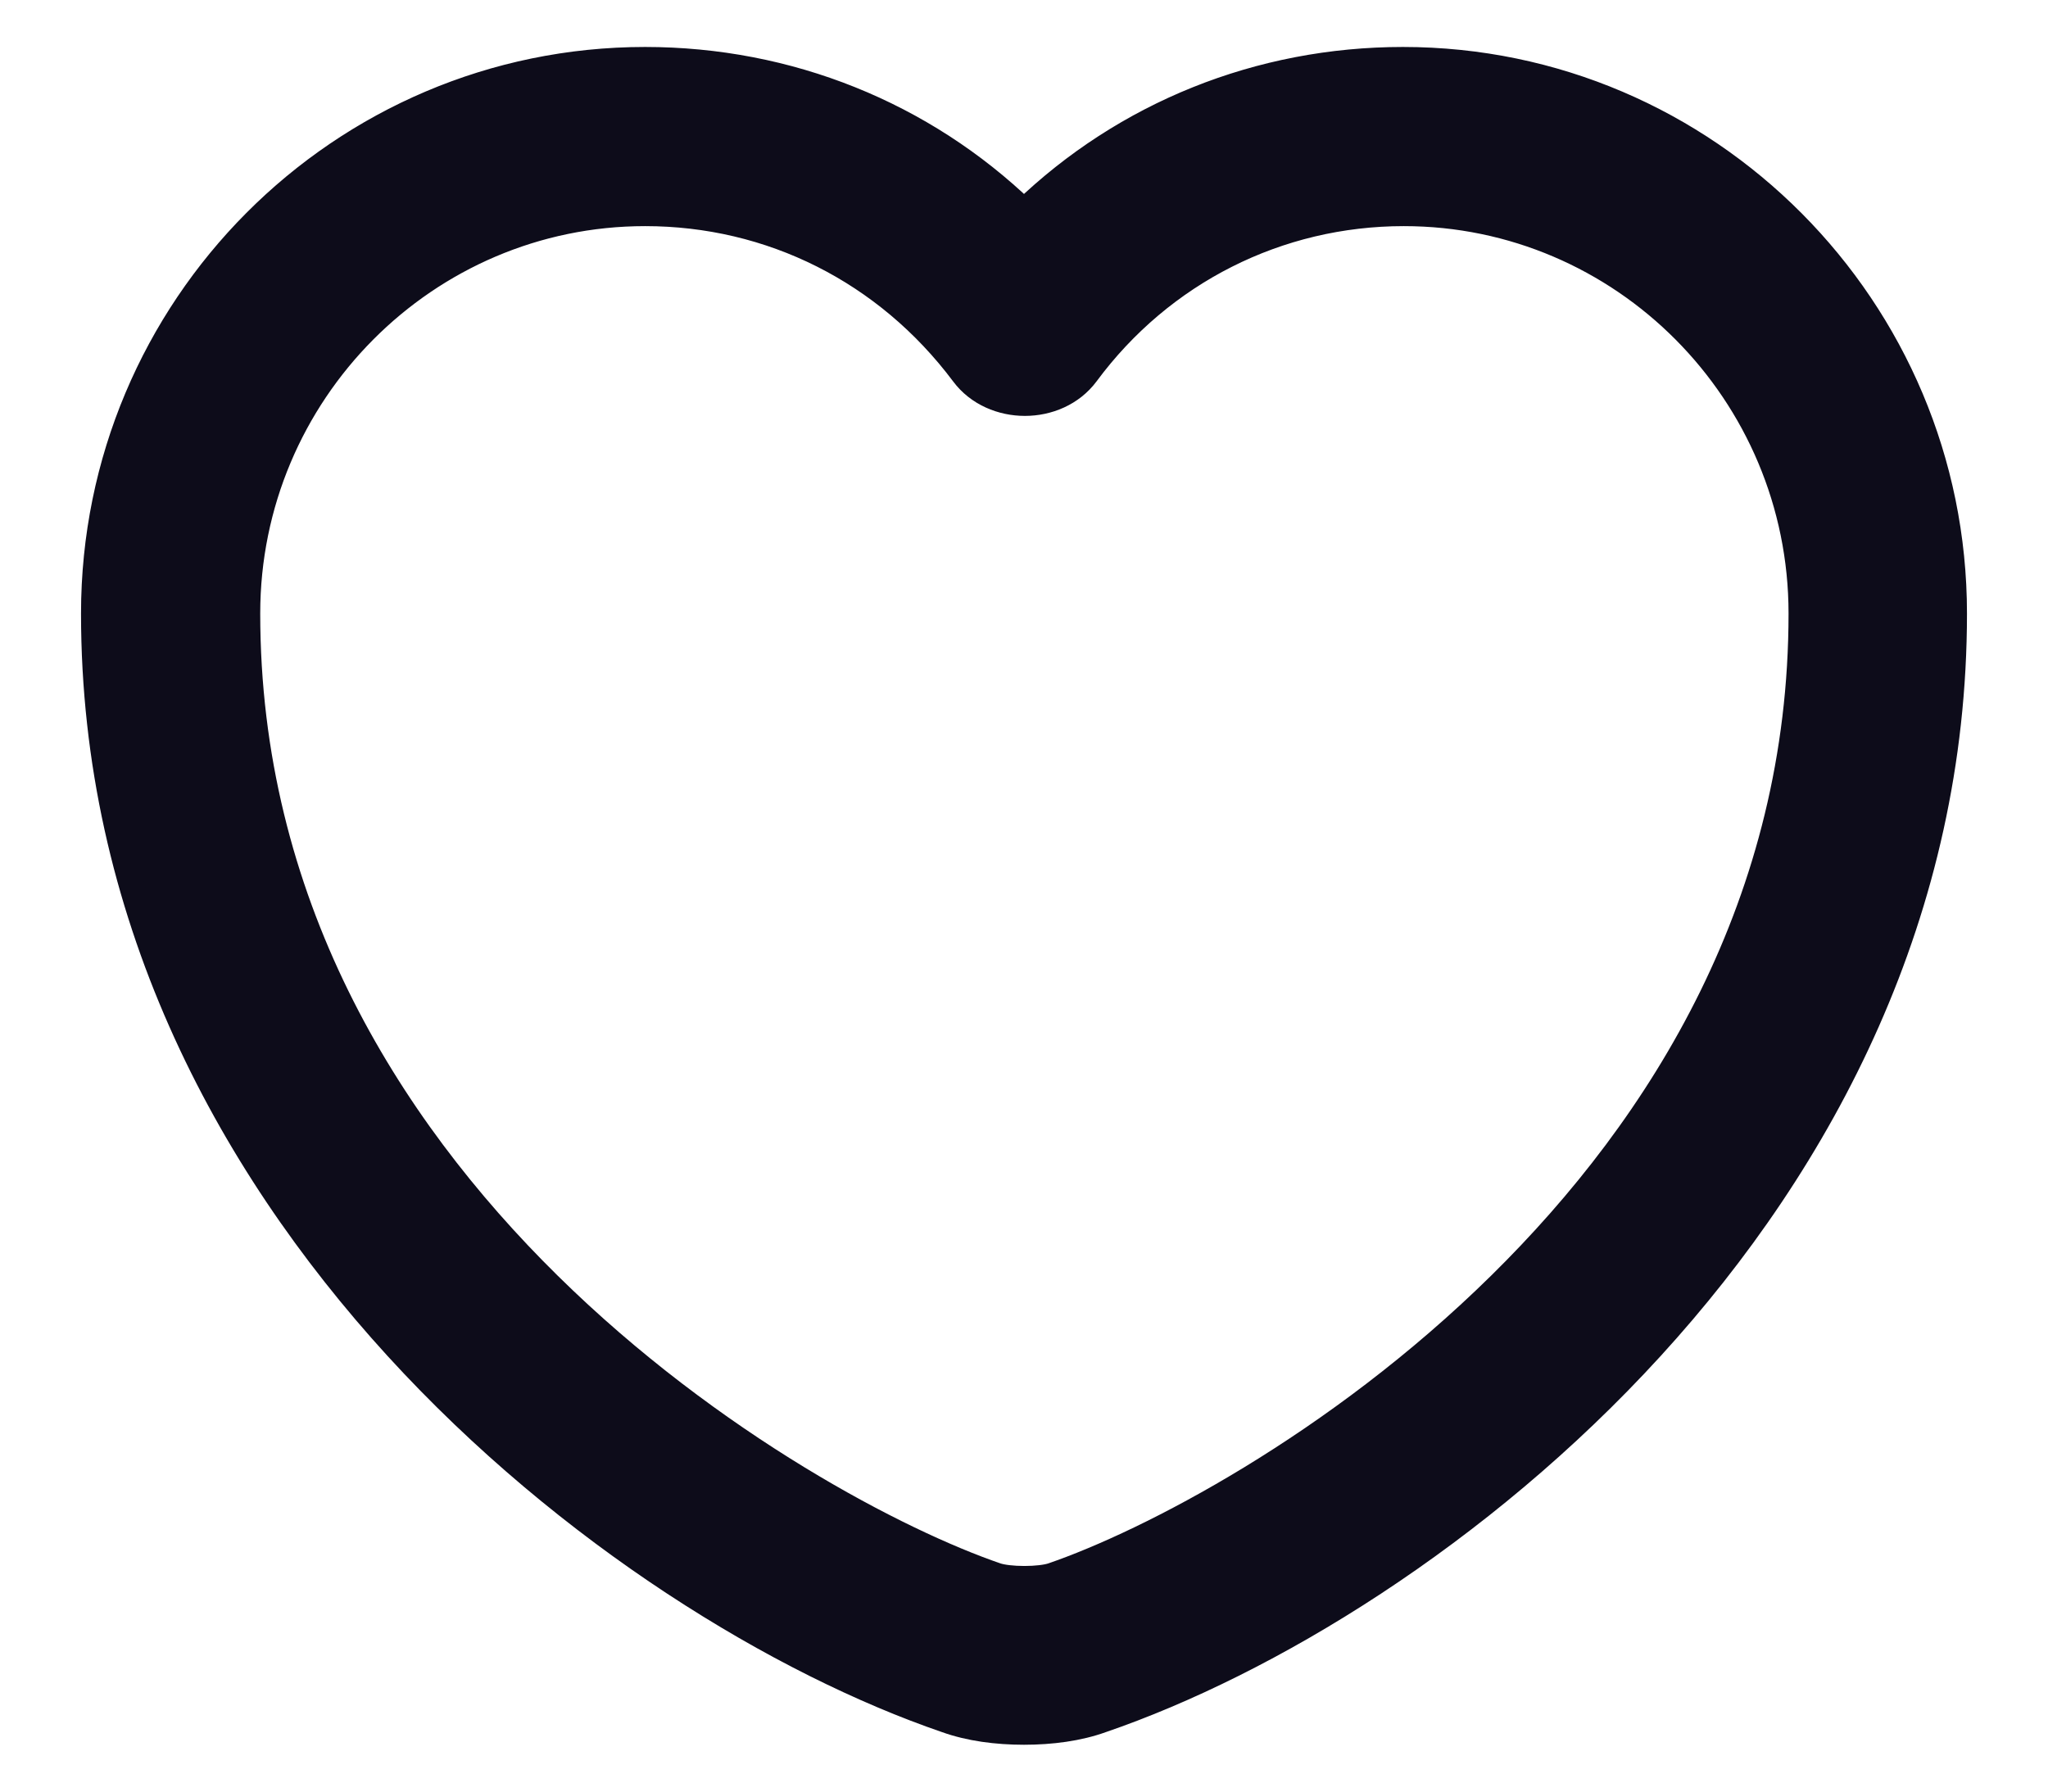
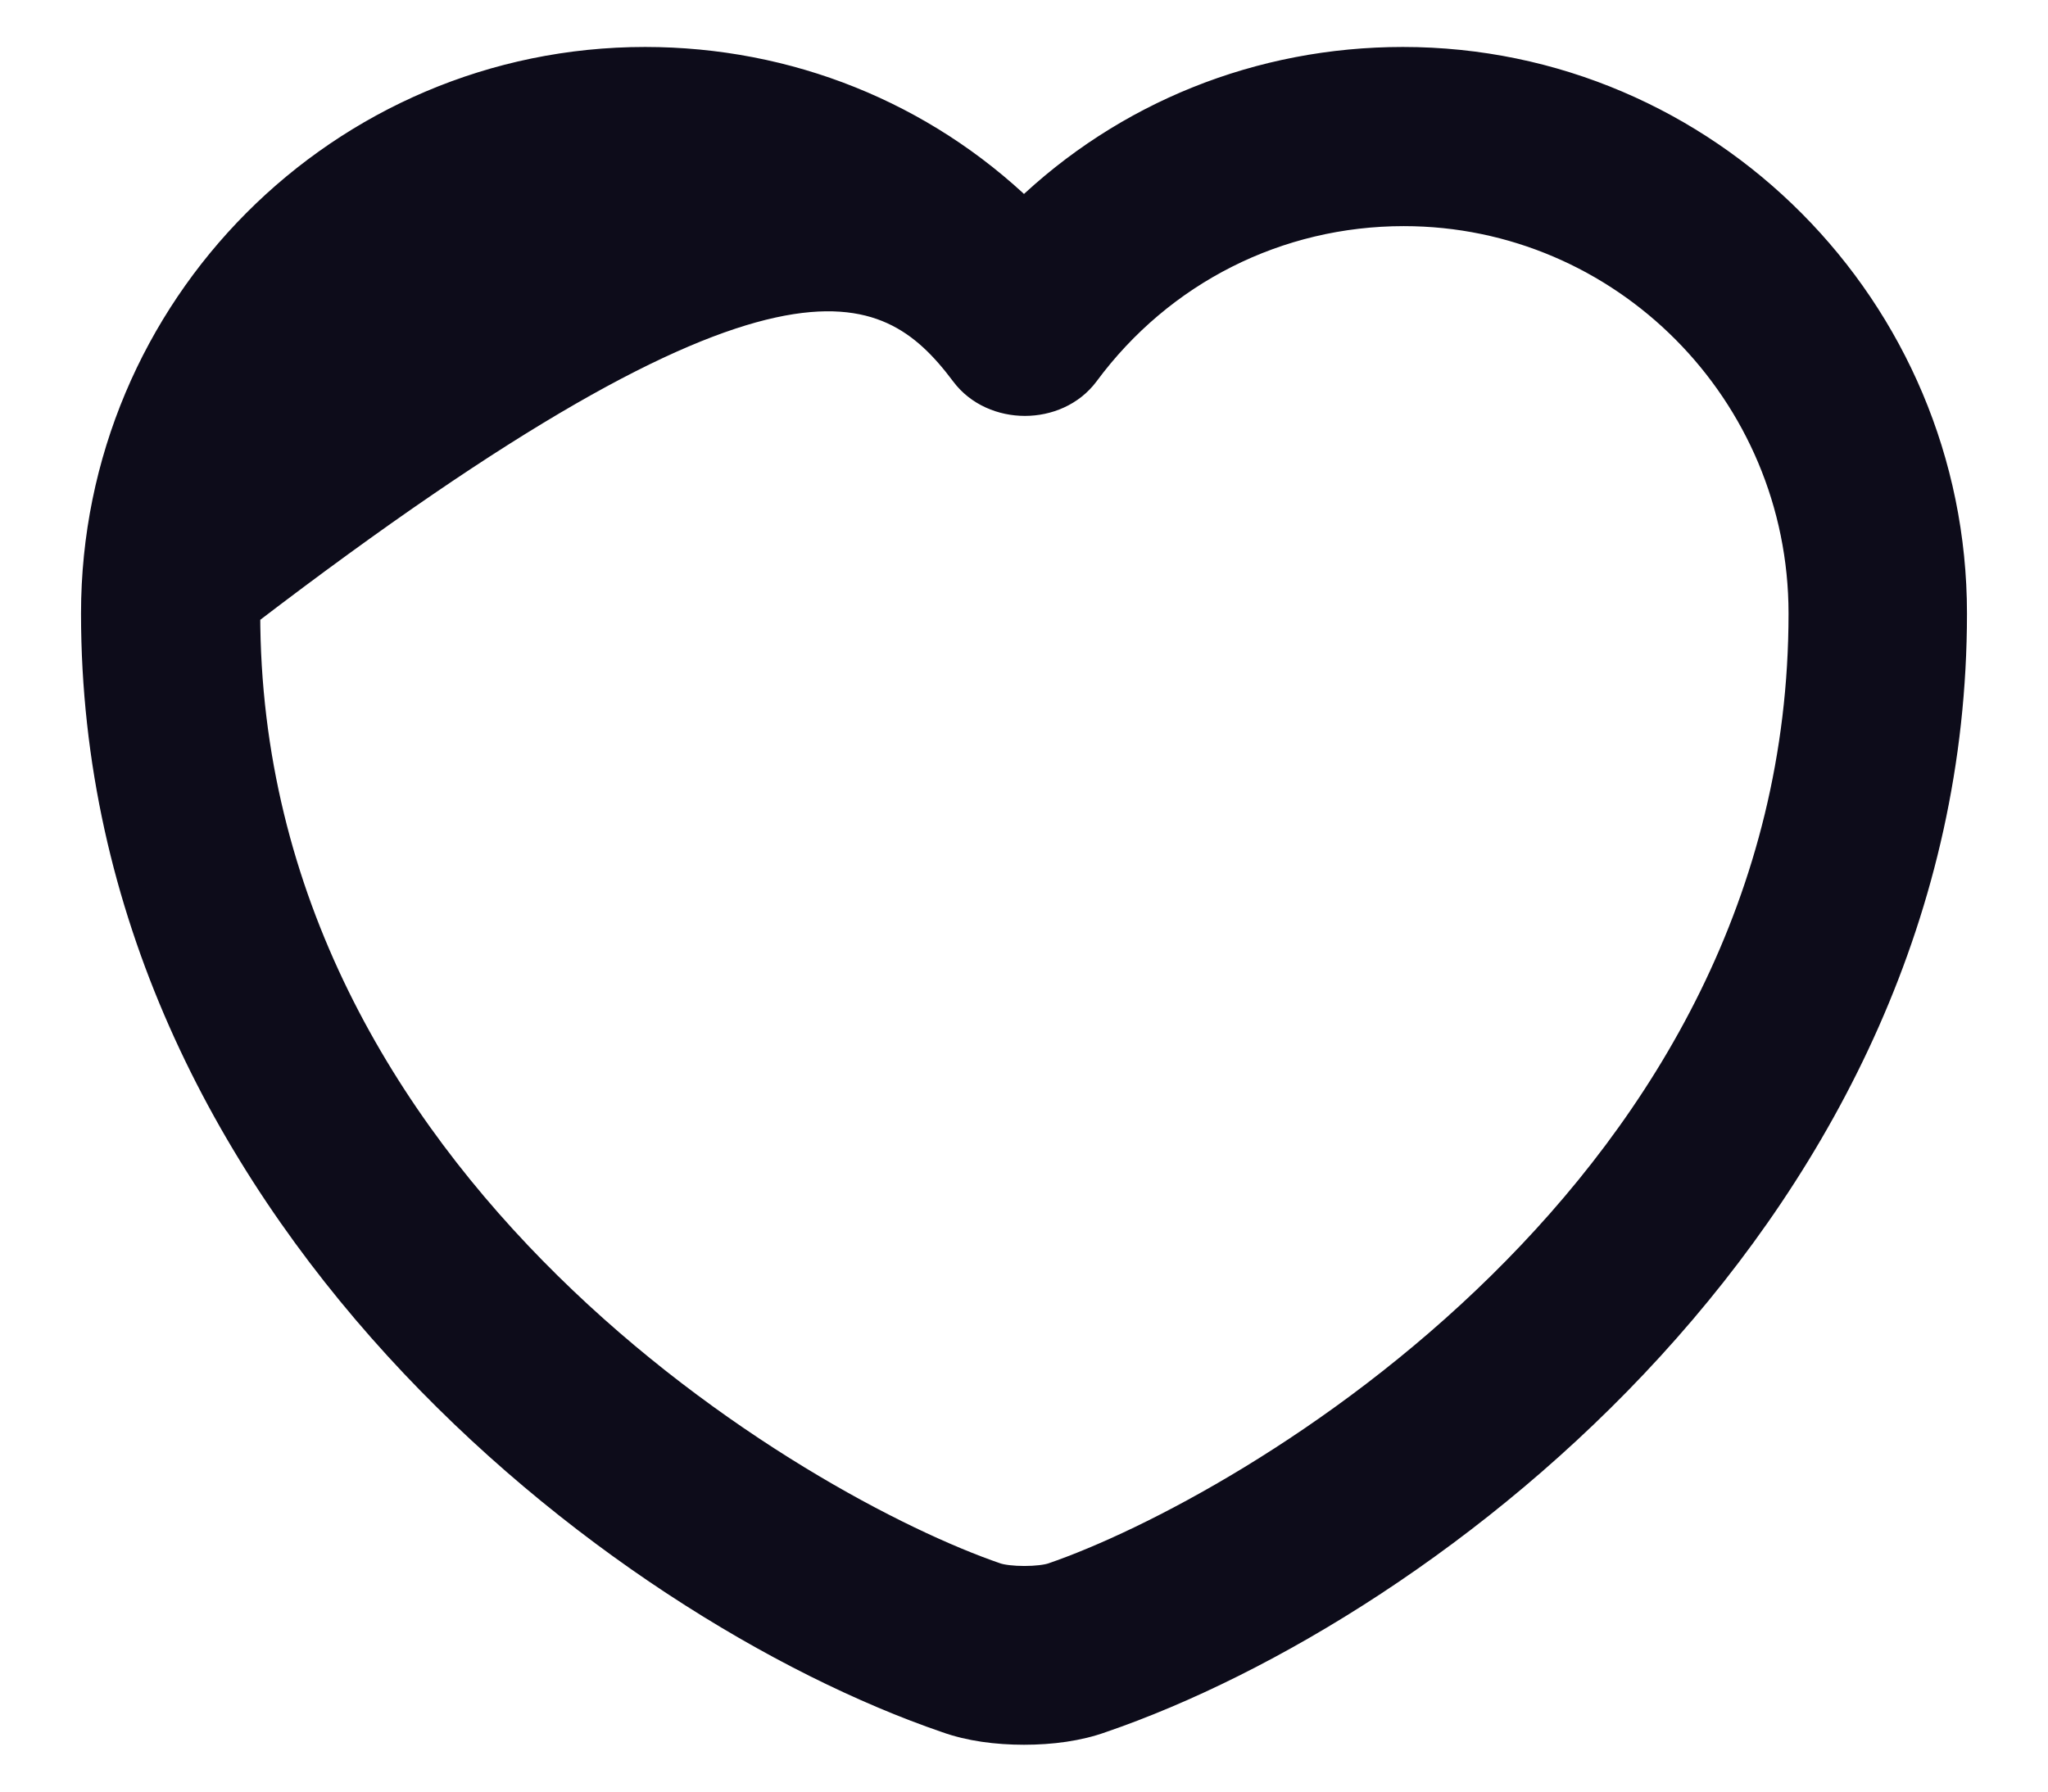
<svg xmlns="http://www.w3.org/2000/svg" width="16" height="14" viewBox="0 0 16 14" fill="none">
-   <path d="M3.101 10.528C4.442 11.996 6.104 12.999 7.393 13.441C7.574 13.506 7.786 13.534 8 13.534C8.214 13.534 8.426 13.506 8.606 13.441C9.896 12.999 11.558 11.998 12.899 10.53C14.241 9.061 15.267 7.118 15.267 4.794C15.267 2.412 13.336 0.467 10.96 0.467C9.841 0.467 8.791 0.891 8 1.653C7.209 0.891 6.159 0.467 5.04 0.467C2.664 0.467 0.733 2.405 0.733 4.794C0.733 7.115 1.759 9.058 3.101 10.528ZM1.933 4.794C1.933 3.068 3.329 1.667 5.04 1.667C6.021 1.667 6.925 2.118 7.526 2.92C7.642 3.076 7.828 3.15 8.007 3.15C8.186 3.15 8.371 3.076 8.487 2.92C9.075 2.125 9.985 1.667 10.967 1.667C12.678 1.667 14.073 3.068 14.073 4.794C14.073 7.039 12.994 8.786 11.718 10.041C10.441 11.298 8.975 12.053 8.221 12.312C8.176 12.327 8.094 12.337 8.003 12.337C7.912 12.337 7.83 12.327 7.785 12.312C7.028 12.053 5.562 11.296 4.286 10.039C3.011 8.783 1.933 7.035 1.933 4.794Z" fill="#0D0C1A" stroke="#0D0C1A" stroke-width="0.2" />
+   <path d="M3.101 10.528C4.442 11.996 6.104 12.999 7.393 13.441C7.574 13.506 7.786 13.534 8 13.534C8.214 13.534 8.426 13.506 8.606 13.441C9.896 12.999 11.558 11.998 12.899 10.53C14.241 9.061 15.267 7.118 15.267 4.794C15.267 2.412 13.336 0.467 10.96 0.467C9.841 0.467 8.791 0.891 8 1.653C7.209 0.891 6.159 0.467 5.04 0.467C2.664 0.467 0.733 2.405 0.733 4.794C0.733 7.115 1.759 9.058 3.101 10.528ZM1.933 4.794C6.021 1.667 6.925 2.118 7.526 2.92C7.642 3.076 7.828 3.15 8.007 3.15C8.186 3.15 8.371 3.076 8.487 2.92C9.075 2.125 9.985 1.667 10.967 1.667C12.678 1.667 14.073 3.068 14.073 4.794C14.073 7.039 12.994 8.786 11.718 10.041C10.441 11.298 8.975 12.053 8.221 12.312C8.176 12.327 8.094 12.337 8.003 12.337C7.912 12.337 7.83 12.327 7.785 12.312C7.028 12.053 5.562 11.296 4.286 10.039C3.011 8.783 1.933 7.035 1.933 4.794Z" fill="#0D0C1A" stroke="#0D0C1A" stroke-width="0.2" />
</svg>